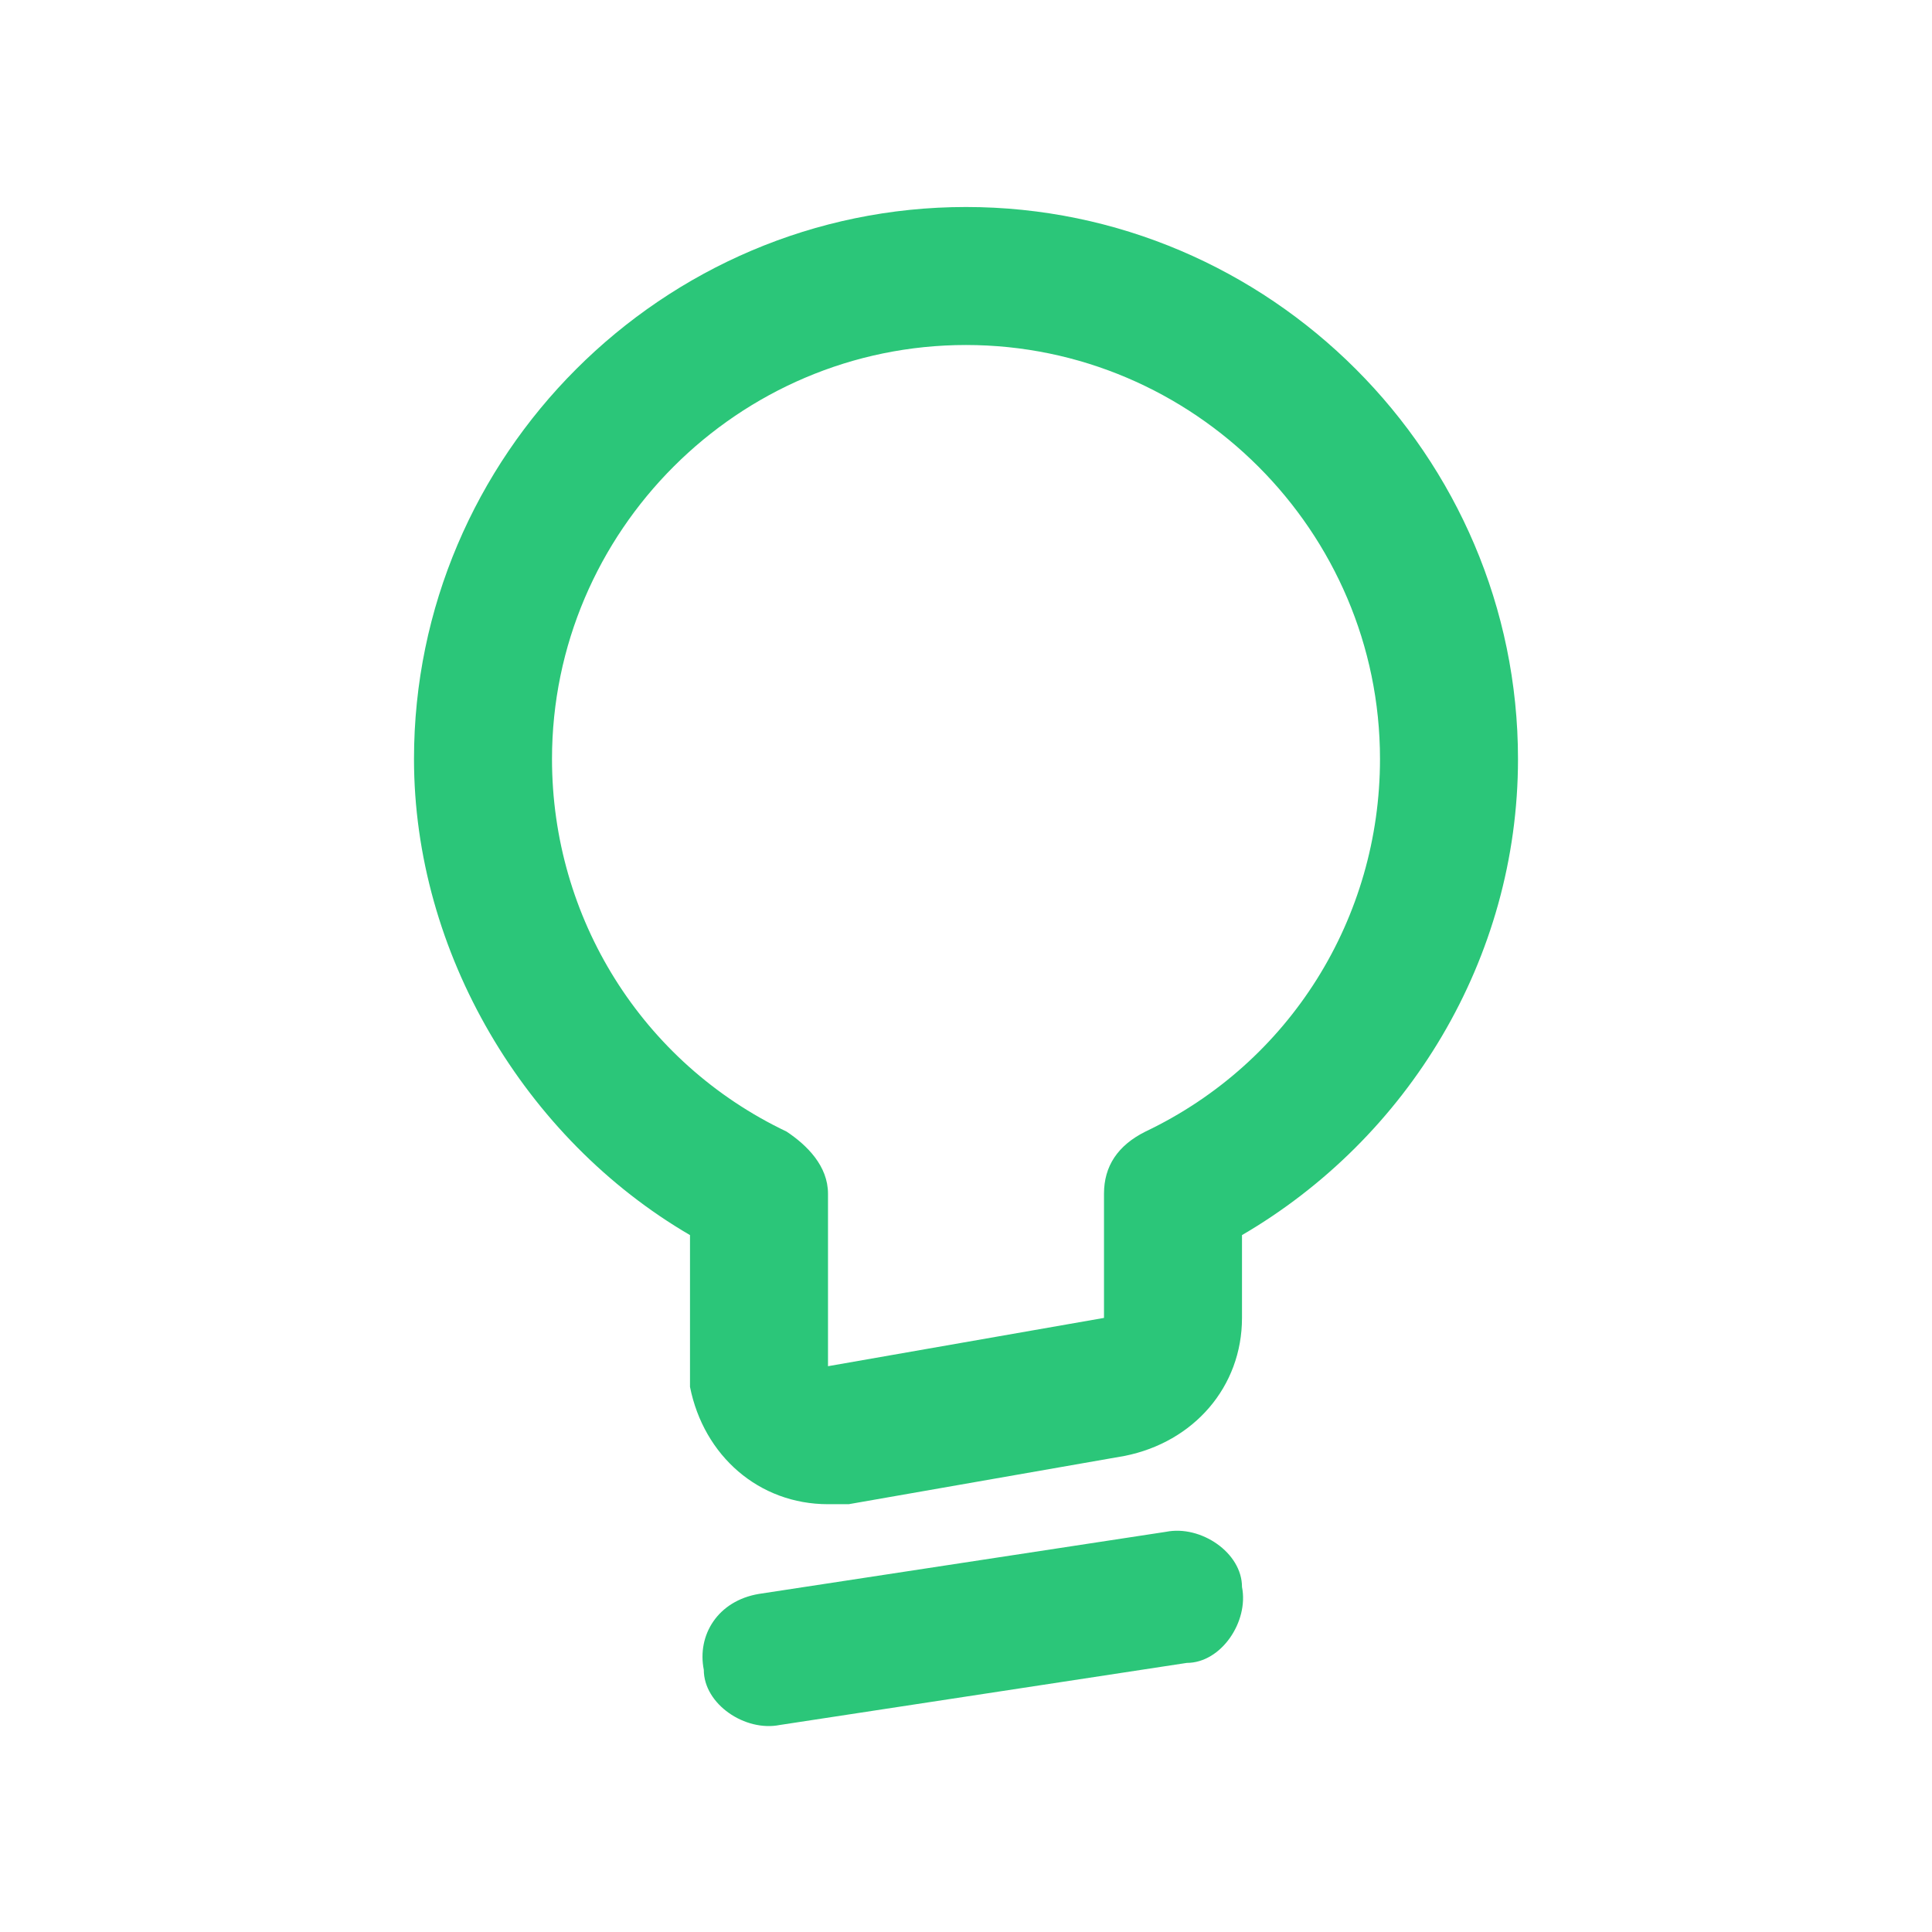
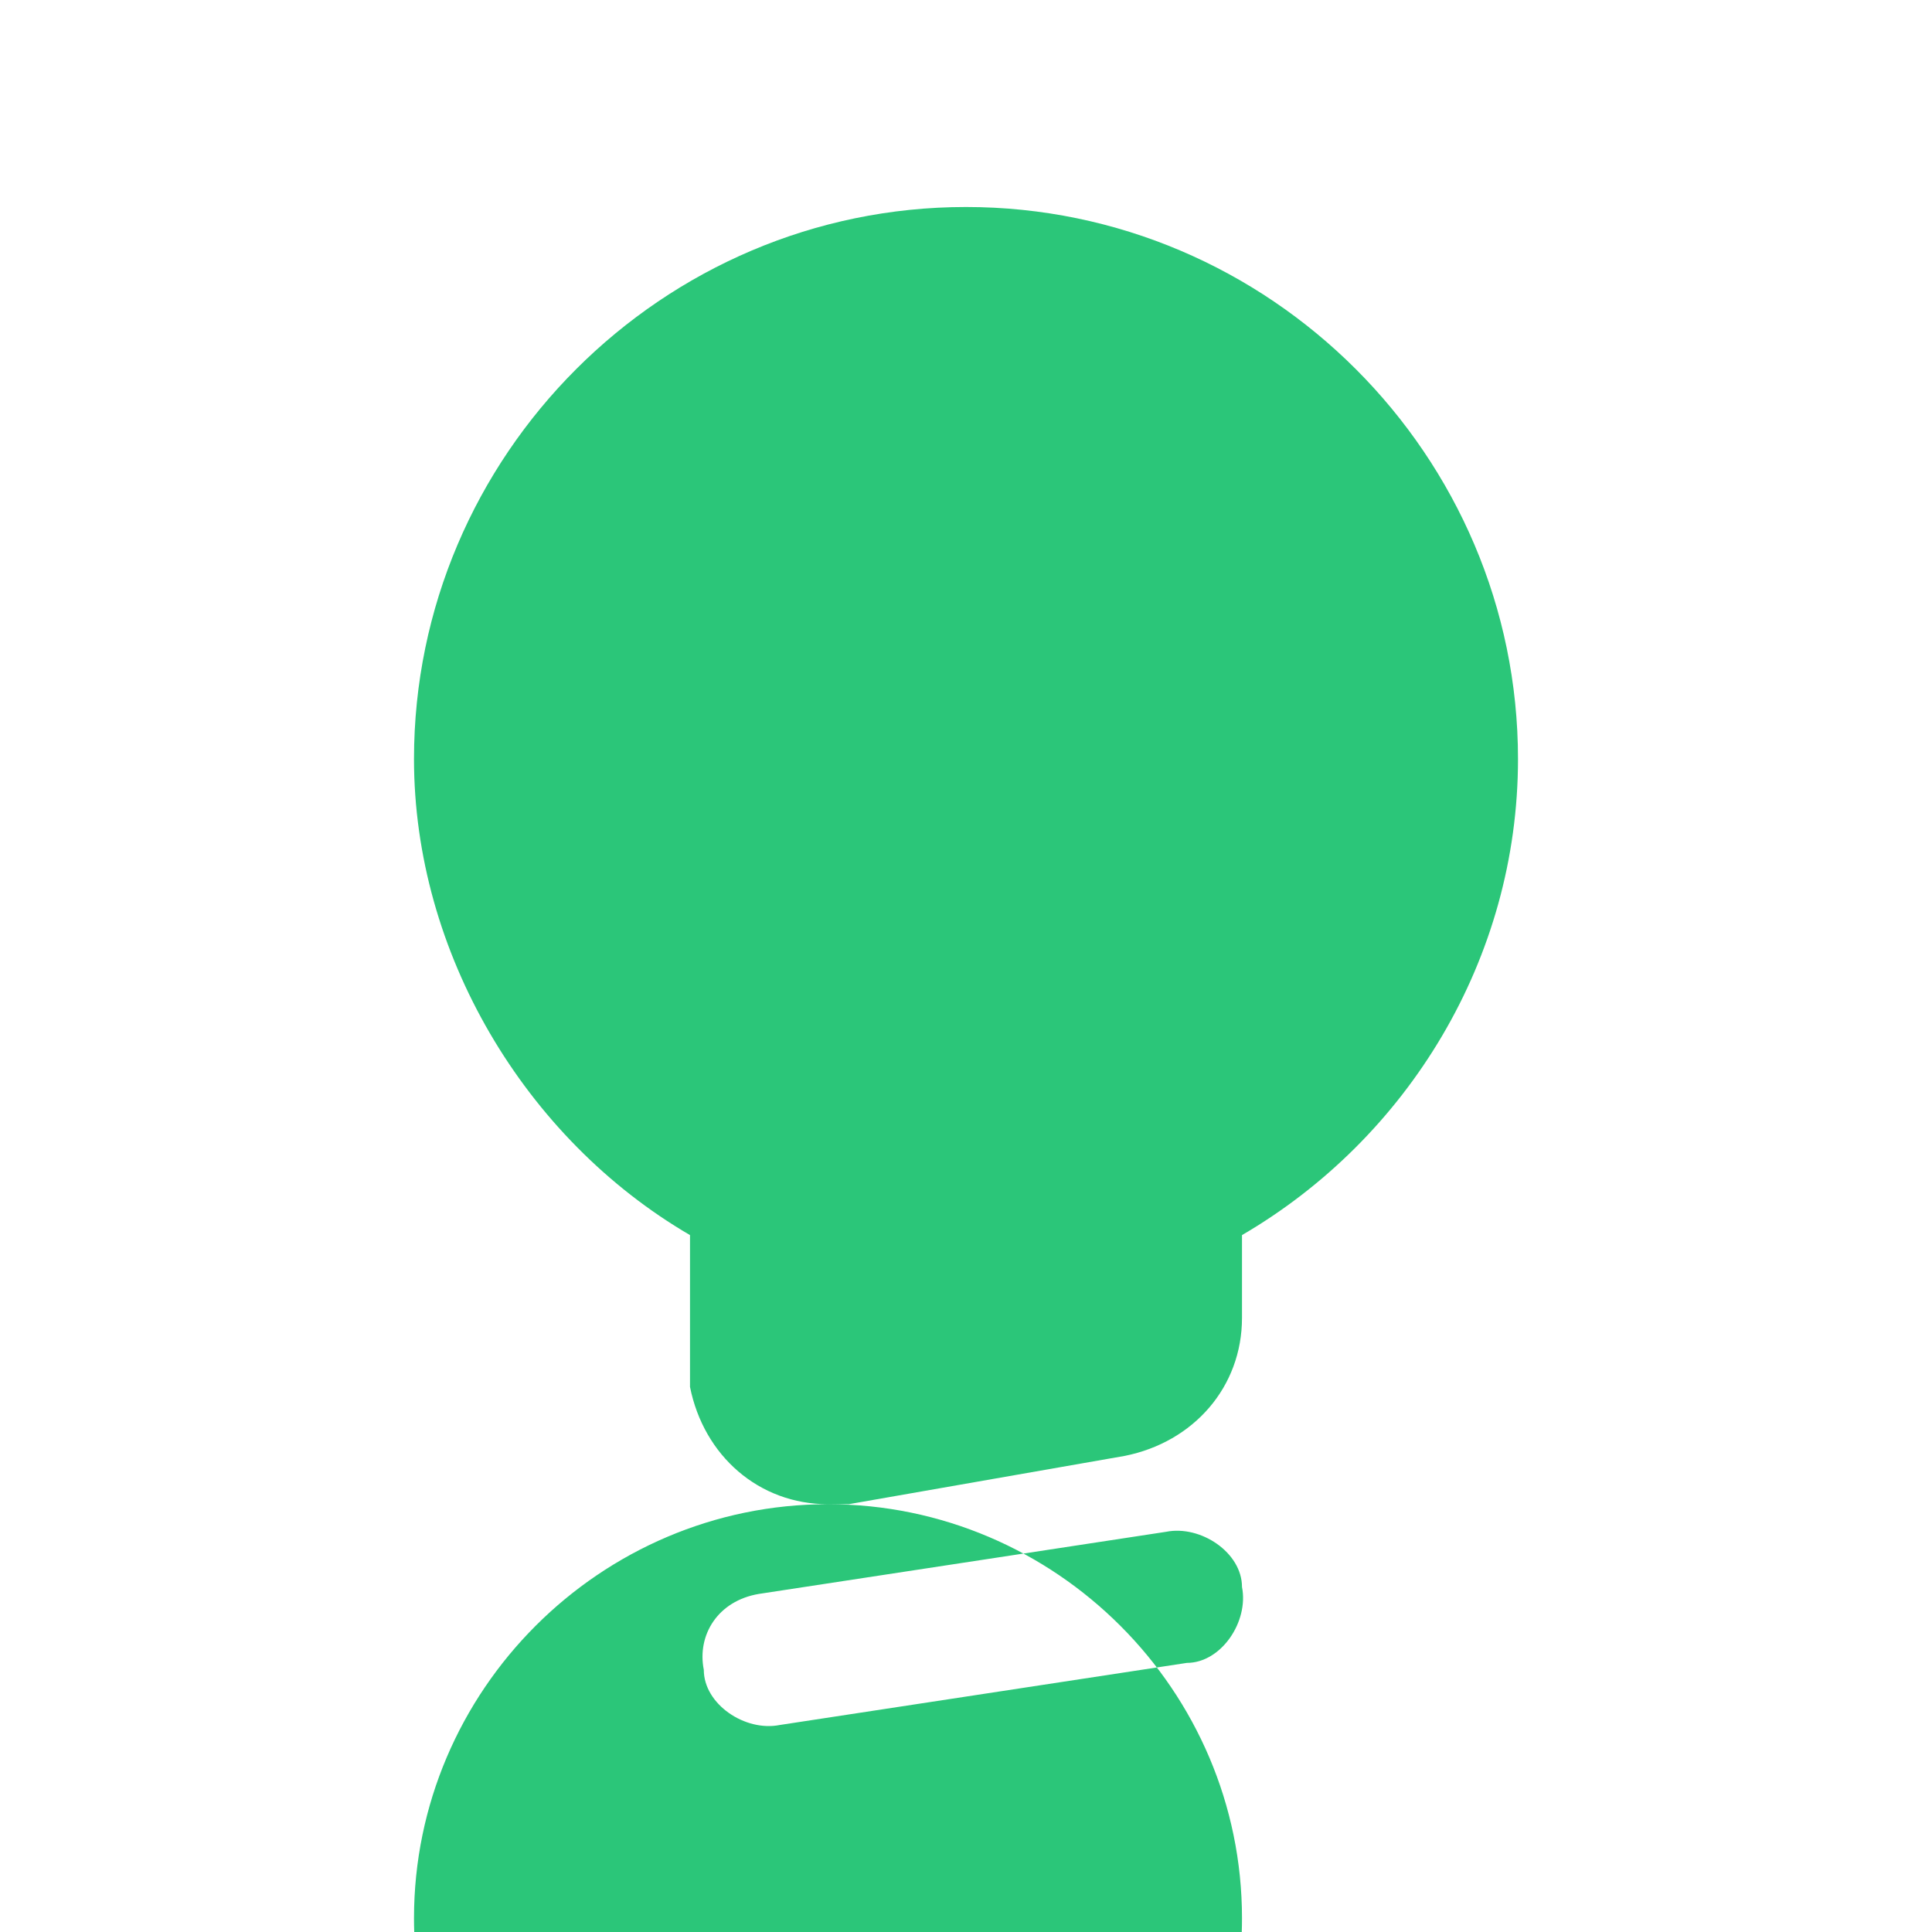
<svg xmlns="http://www.w3.org/2000/svg" t="1560512650493" class="icon" style="" viewBox="0 0 1024 1024" version="1.1" p-id="5537" width="20" height="20">
  <defs>
    <style type="text/css" />
  </defs>
-   <path d="M438.857 797.257c-36.571 0-65.829-25.6-73.143-62.171V654.629c-87.771-51.2-146.286-149.943-146.286-252.343 0-160.914 131.657-292.571 292.571-292.571s292.571 131.657 292.571 292.571c0 106.057-58.514 201.143-146.286 252.343v43.886c0 36.571-25.6 65.829-62.171 73.143l-146.286 25.6H438.857zM512 182.857c-120.686 0-219.429 98.743-219.429 219.429 0 84.114 47.543 160.914 124.343 197.486 10.971 7.314 21.943 18.286 21.943 32.914v91.429l146.286-25.6v-65.829c0-14.629 7.314-25.6 21.943-32.914 76.8-36.571 124.343-113.371 124.343-197.486 0-120.686-98.743-219.429-219.429-219.429zM402.286 844.8l215.771-32.914c18.286-3.657 40.229 10.971 40.229 29.257 3.657 18.286-10.971 40.229-29.257 40.229l-215.771 32.914c-18.286 3.657-40.229-10.971-40.229-29.257-3.657-18.286 7.314-36.571 29.257-40.229z" p-id="5538" fill="#2BC679" />
+   <path d="M438.857 797.257c-36.571 0-65.829-25.6-73.143-62.171V654.629c-87.771-51.2-146.286-149.943-146.286-252.343 0-160.914 131.657-292.571 292.571-292.571s292.571 131.657 292.571 292.571c0 106.057-58.514 201.143-146.286 252.343v43.886c0 36.571-25.6 65.829-62.171 73.143l-146.286 25.6H438.857zc-120.686 0-219.429 98.743-219.429 219.429 0 84.114 47.543 160.914 124.343 197.486 10.971 7.314 21.943 18.286 21.943 32.914v91.429l146.286-25.6v-65.829c0-14.629 7.314-25.6 21.943-32.914 76.8-36.571 124.343-113.371 124.343-197.486 0-120.686-98.743-219.429-219.429-219.429zM402.286 844.8l215.771-32.914c18.286-3.657 40.229 10.971 40.229 29.257 3.657 18.286-10.971 40.229-29.257 40.229l-215.771 32.914c-18.286 3.657-40.229-10.971-40.229-29.257-3.657-18.286 7.314-36.571 29.257-40.229z" p-id="5538" fill="#2BC679" />
</svg>